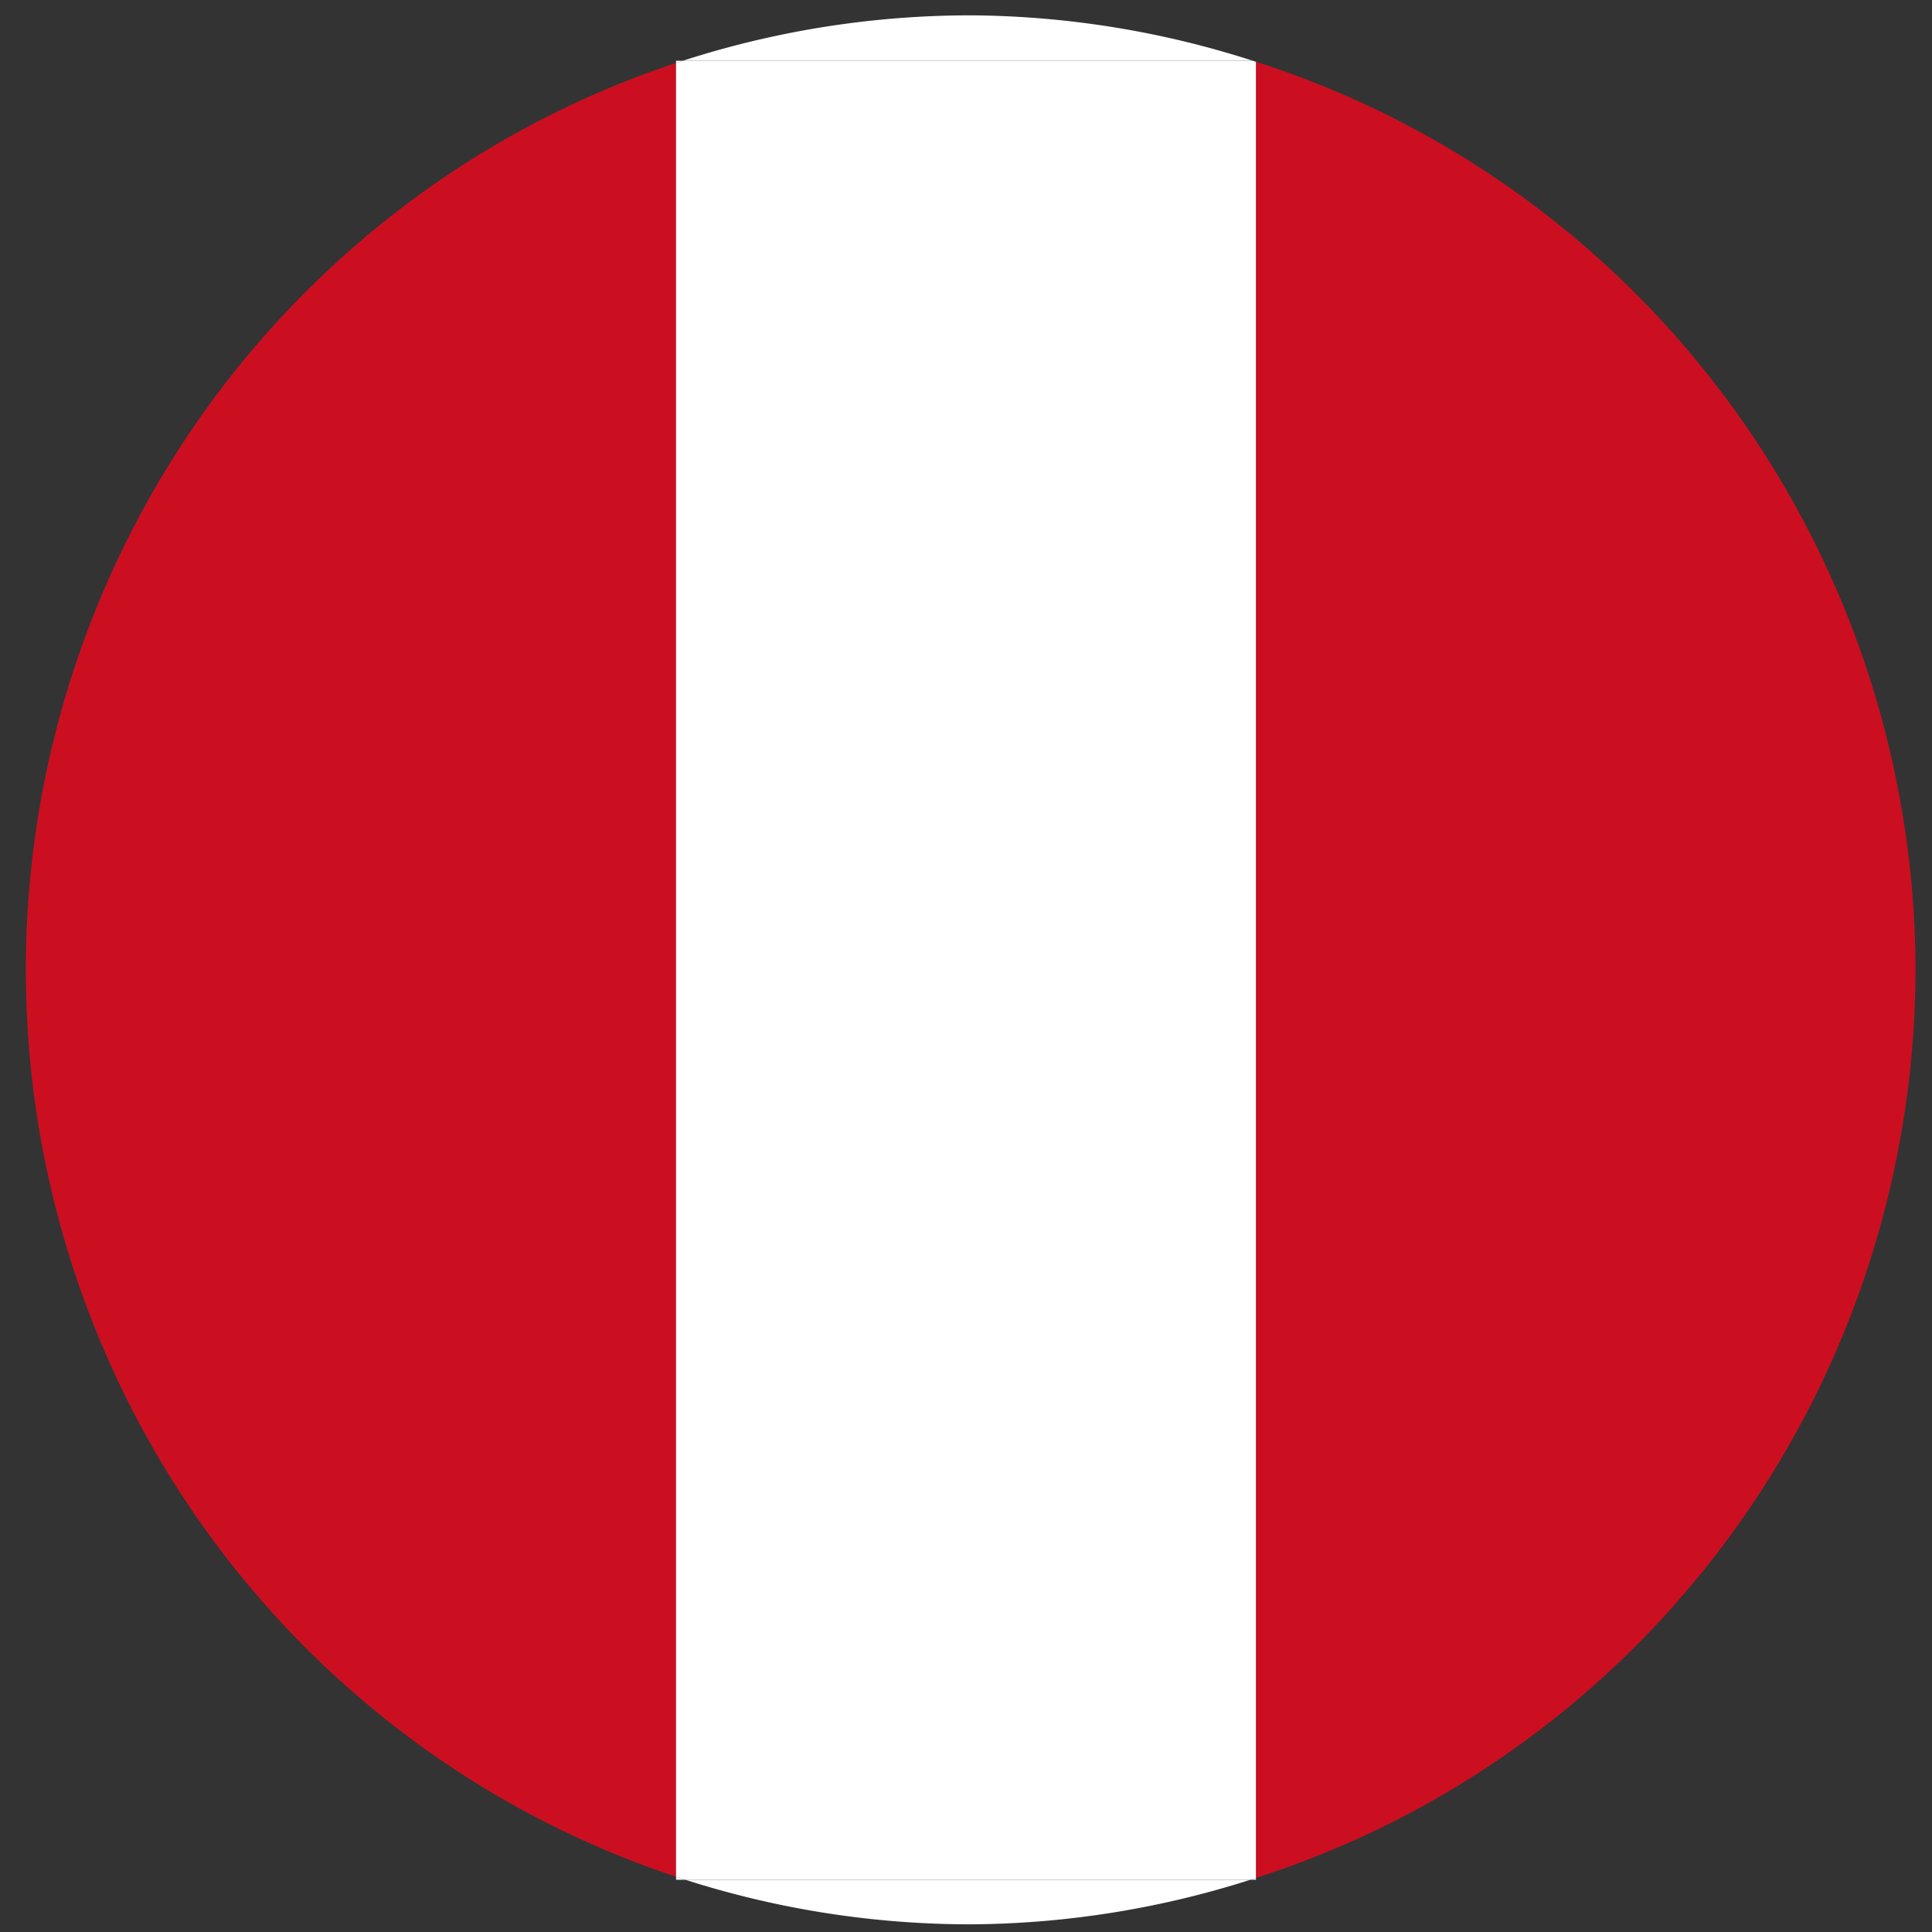
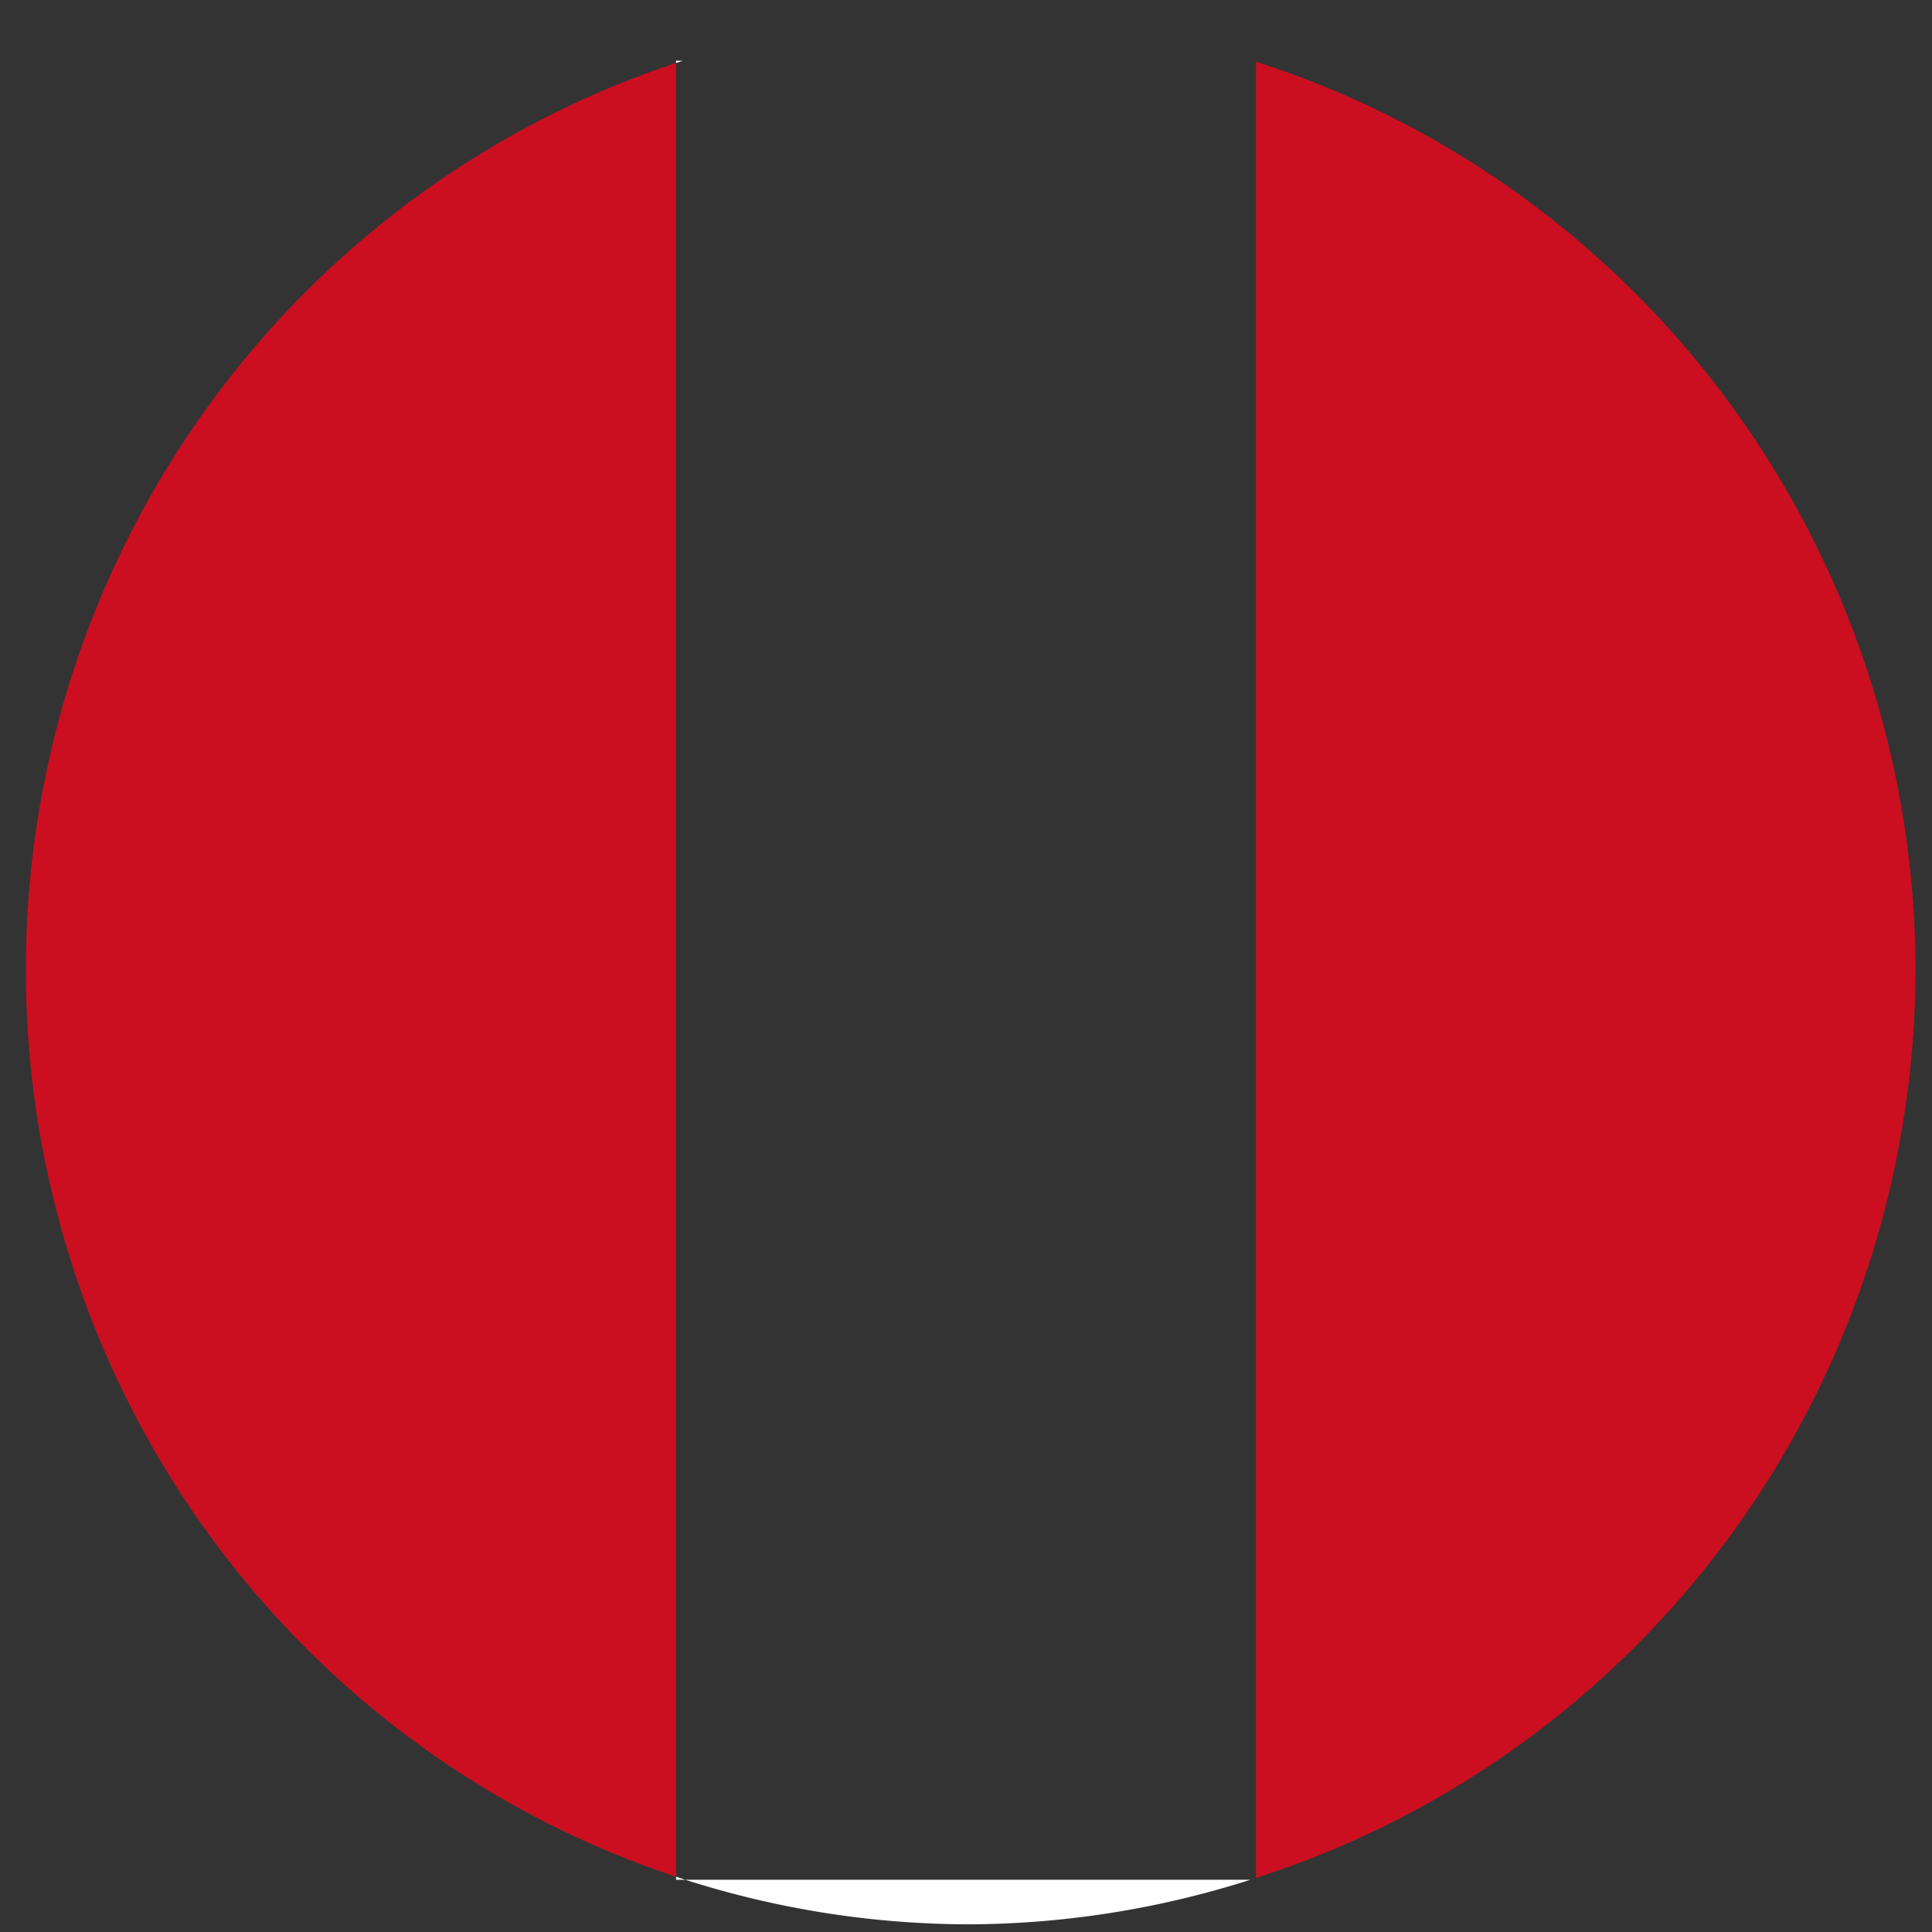
<svg xmlns="http://www.w3.org/2000/svg" xmlns:ns1="http://sodipodi.sourceforge.net/DTD/sodipodi-0.dtd" xmlns:ns2="http://www.inkscape.org/namespaces/inkscape" version="1.1" width="32" height="32" id="svg5" ns1:docname="favicon.svg" ns2:version="1.4.2 (f4327f4, 2025-05-13)" ns2:export-filename="docentes peru imagenes\mstile-150x150.png" ns2:export-xdpi="450" ns2:export-ydpi="450">
  <rect width="100%" height="100%" fill="#333333" stroke="none" />
  <defs id="defs5" />
  <ns1:namedview id="namedview5" pagecolor="#ffffff" bordercolor="#000000" borderopacity="0.25" ns2:showpageshadow="2" ns2:pageopacity="0.0" ns2:pagecheckerboard="0" ns2:deskcolor="#d1d1d1" showguides="true" ns2:document-units="px" ns2:zoom="48.930233" ns2:cx="16.063688" ns2:cy="32.944867" ns2:window-width="1263" ns2:window-height="728" ns2:window-x="93" ns2:window-y="0" ns2:window-maximized="0" ns2:current-layer="svg5">
    <ns1:guide position="11.133,17.559" orientation="1,0" id="guide5" ns2:locked="false" />
    <ns1:guide position="20.867,19.785" orientation="1,0" id="guide6" ns2:locked="false" />
  </ns1:namedview>
  <path d="M 11.197,31.084 V 1.043 A 15.65,15.809 0 0 0 0.428,16.064 15.65,15.809 0 0 0 11.197,31.084 Z" style="fill:#cb0f20;stroke-width:4.684" id="path30" />
  <path d="m 20.709,31.135 h -9.357 a 15.65,15.809 0 0 0 4.727,0.738 15.65,15.809 0 0 0 4.631,-0.738 z" style="fill:#ffffff;stroke-width:4.684" id="path28" />
  <path d="M 20.803,1.023 V 31.104 A 15.65,15.809 0 0 0 31.727,16.064 15.65,15.809 0 0 0 20.803,1.023 Z" style="fill:#cb0f20;stroke-width:4.684" id="path26" />
-   <path d="M 16.078,0.254 A 15.65,15.809 0 0 0 11.311,1.006 h 9.438 A 15.65,15.809 0 0 0 16.078,0.254 Z" style="fill:#ffffff;stroke-width:4.684" id="path24" />
  <path d="m 11.197,1.043 a 15.65,15.809 0 0 1 0.113,-0.037 h -0.113 z" style="fill:#ffffff;stroke-width:3.78" id="path31" />
  <path d="m 11.352,31.135 a 15.65,15.809 0 0 1 -0.154,-0.051 v 0.051 z" style="fill:#ffffff;stroke-width:3.78" id="path29" />
-   <path d="m 20.803,31.104 a 15.65,15.809 0 0 1 -0.094,0.031 h 0.094 z" style="fill:#ffffff;stroke-width:3.78" id="path27" />
-   <path d="m 20.748,1.006 h -9.438 a 15.65,15.809 0 0 0 -0.113,0.037 V 31.084 a 15.65,15.809 0 0 0 0.154,0.051 h 9.357 a 15.65,15.809 0 0 0 0.094,-0.031 V 1.023 a 15.65,15.809 0 0 0 -0.055,-0.018 z" style="fill:#ffffff;stroke-width:3.78" id="path25" />
</svg>